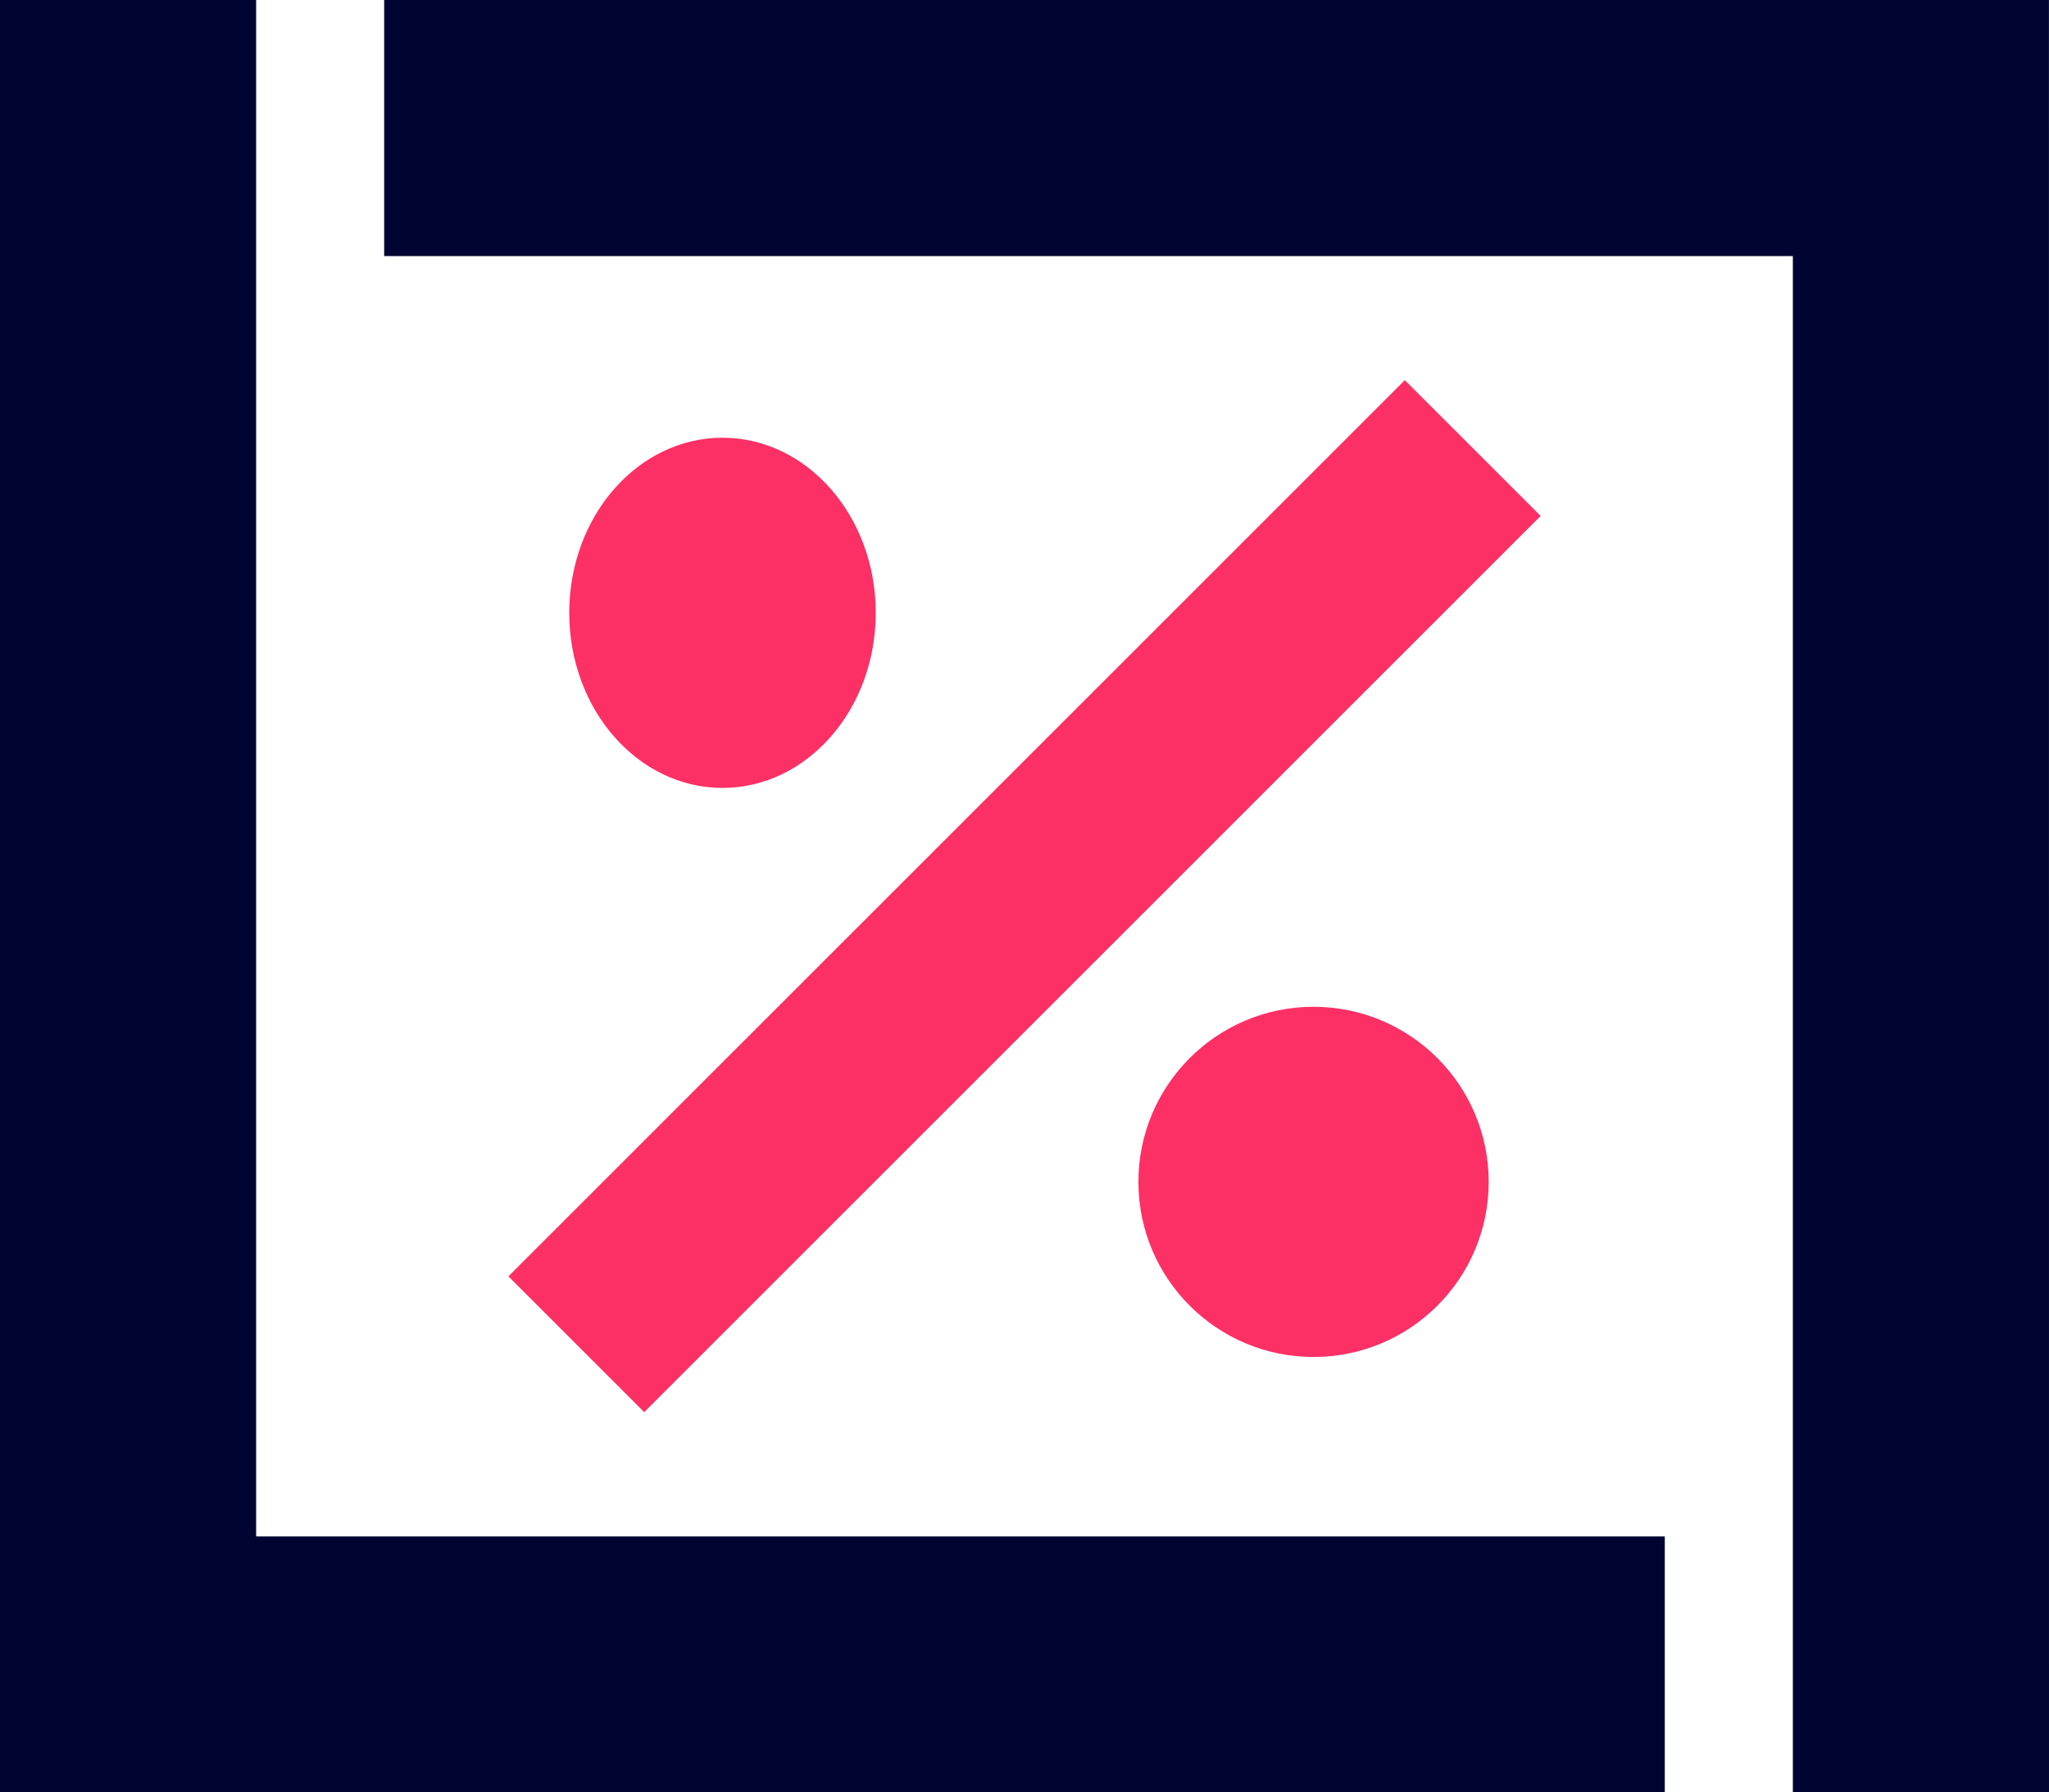
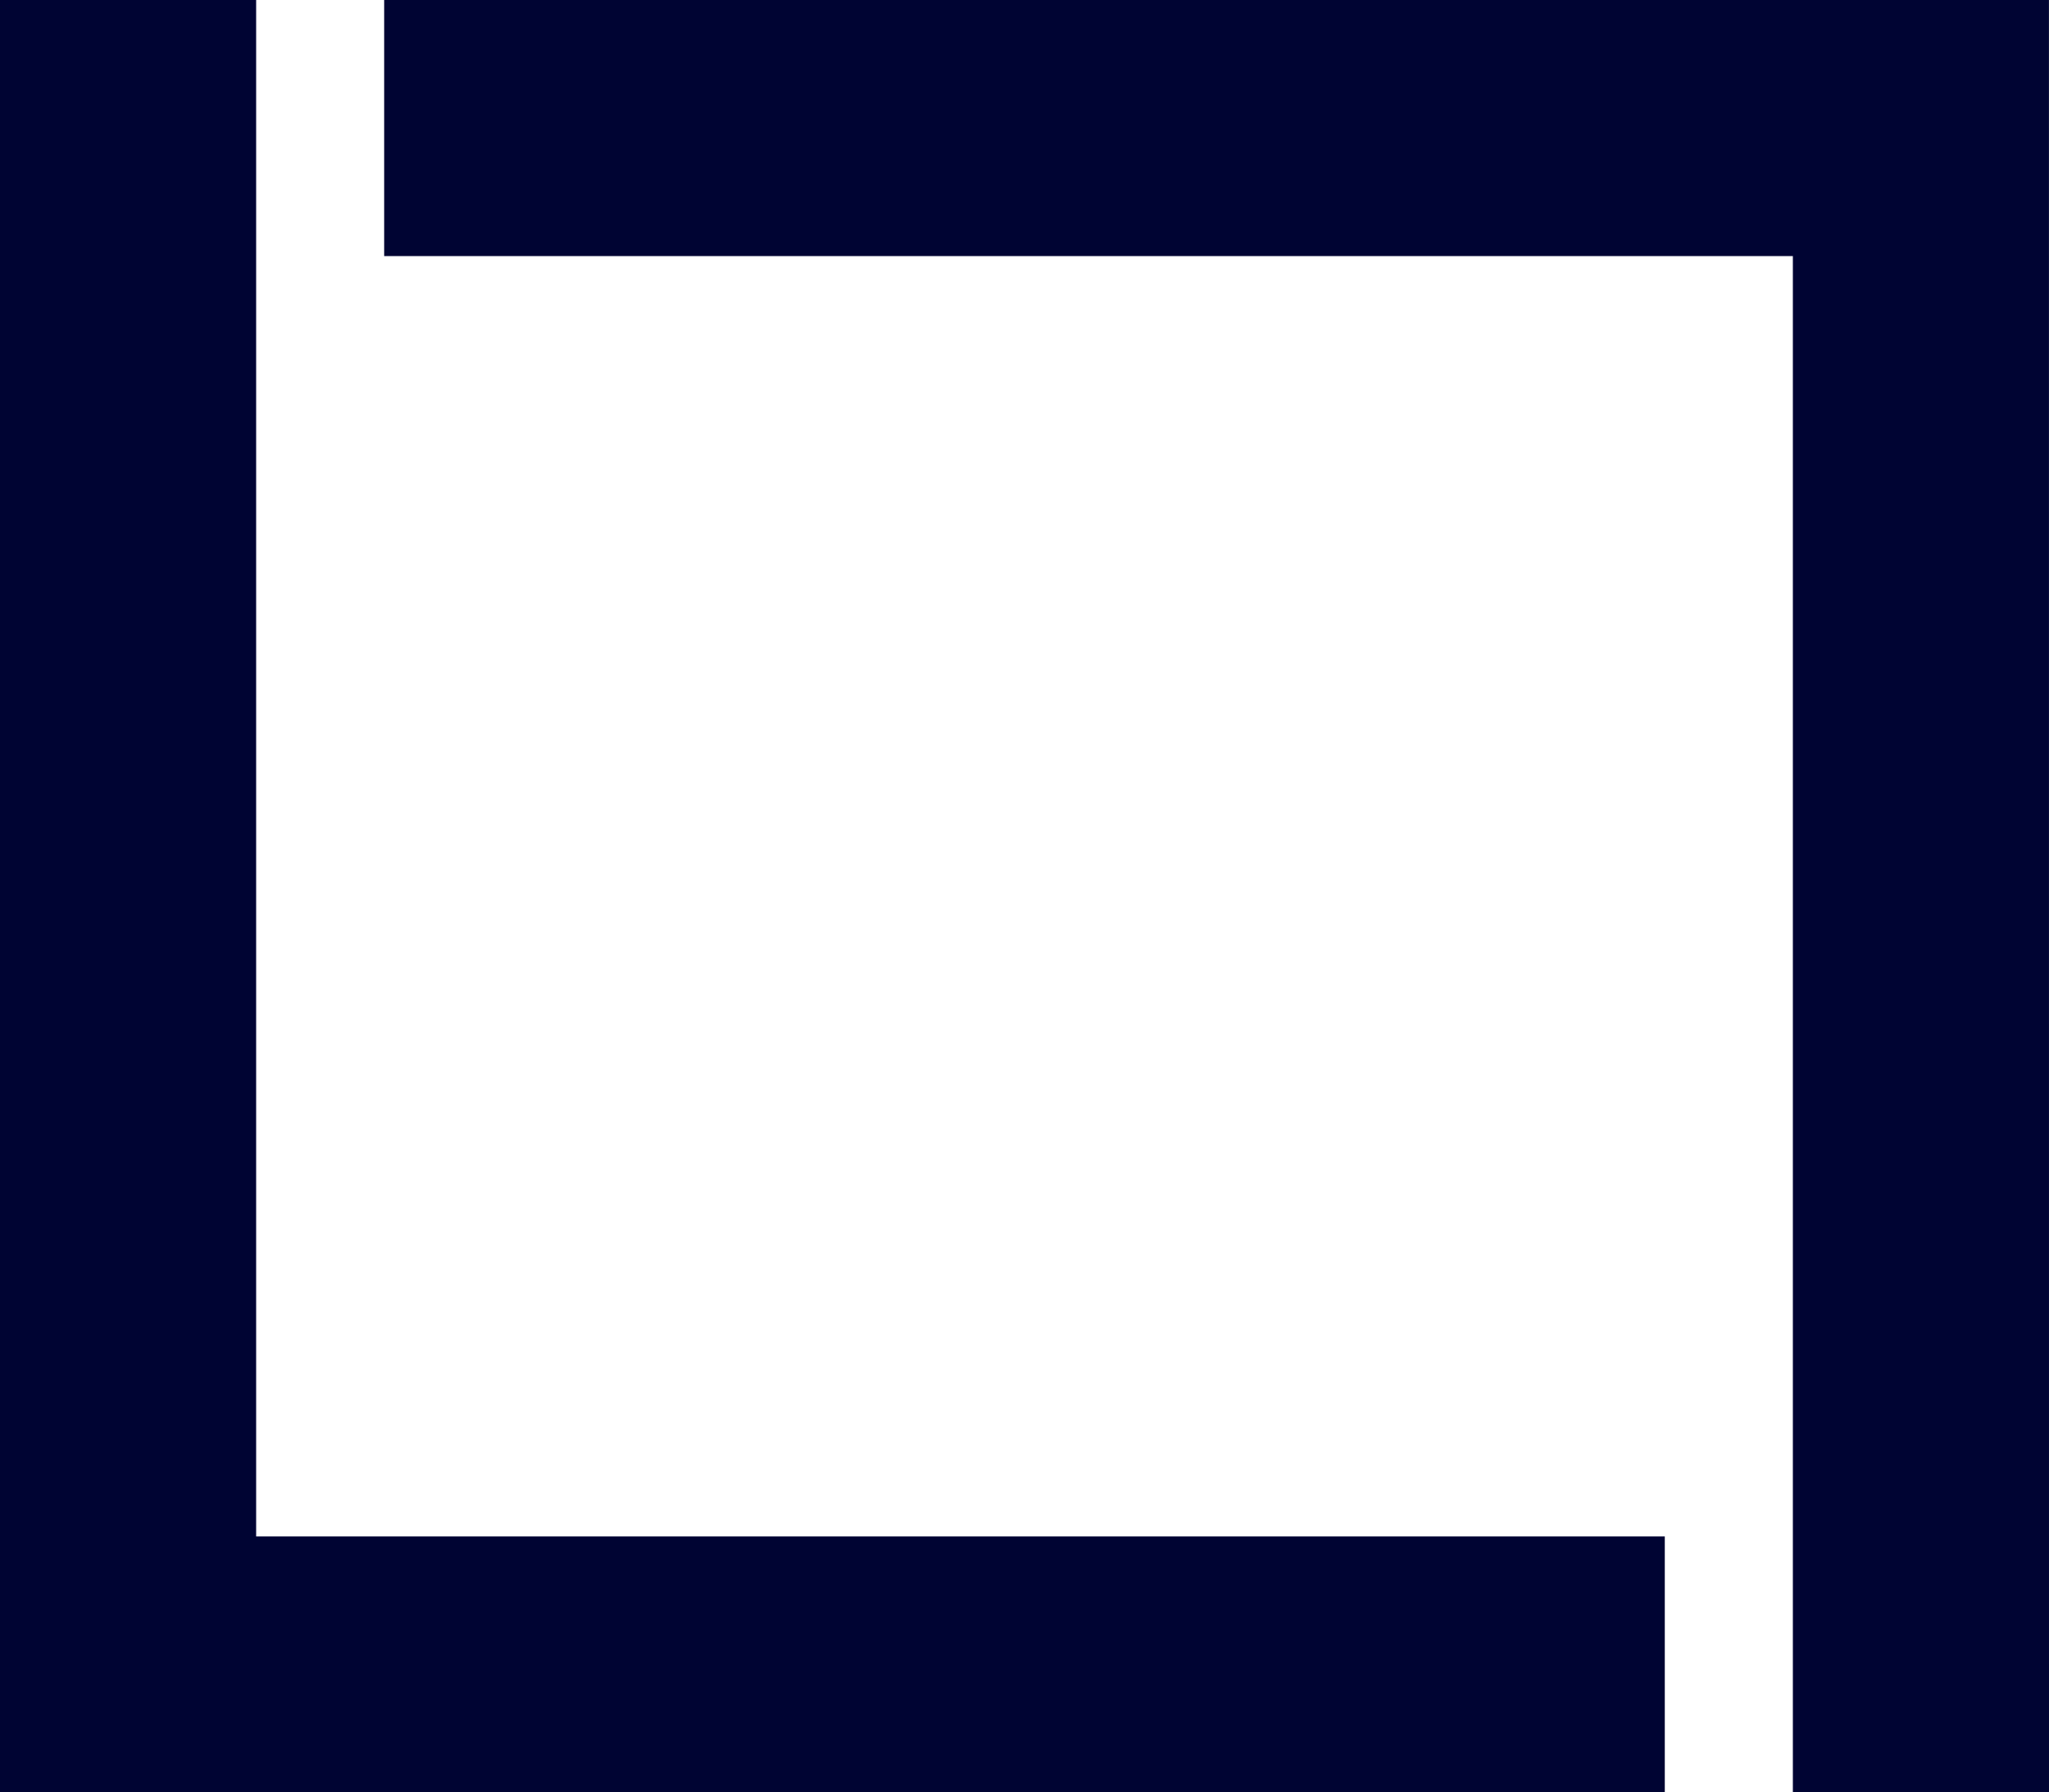
<svg xmlns="http://www.w3.org/2000/svg" width="46.797" height="40.947" viewBox="0 0 46.797 40.947">
  <g id="Layer_2" transform="translate(0 -2)">
    <g id="Group_4419" data-name="Group 4419" transform="translate(0 2)">
      <g id="Group_4417" data-name="Group 4417">
        <path id="Path_5760" data-name="Path 5760" d="M5.85,37.1V2H0V42.947H38.022V37.1Z" transform="translate(0 -2)" fill="#000433" />
      </g>
      <g id="Group_4418" data-name="Group 4418" transform="translate(8.774)">
        <path id="Path_5761" data-name="Path 5761" d="M44.022,2H6V7.85H38.173v35.1h5.85Z" transform="translate(-6 -2)" fill="#000433" />
      </g>
    </g>
    <g id="Group_4420" data-name="Group 4420" transform="translate(13.162 12.237)">
-       <ellipse id="Ellipse_393" data-name="Ellipse 393" cx="3.5" cy="4" rx="3.5" ry="4" transform="translate(-0.161 -0.237)" fill="#fc3065" />
-     </g>
+       </g>
    <g id="Group_4421" data-name="Group 4421" transform="translate(26.323 25.398)">
-       <circle id="Ellipse_394" data-name="Ellipse 394" cx="4" cy="4" r="4" transform="translate(-0.323 -0.398)" fill="#fc3065" />
-     </g>
+       </g>
    <g id="Group_4422" data-name="Group 4422" transform="translate(11.611 10.685)">
-       <rect id="Rectangle_2187" data-name="Rectangle 2187" width="28.954" height="4.387" transform="translate(0 20.473) rotate(-45)" fill="#fc3065" />
-     </g>
+       </g>
  </g>
</svg>